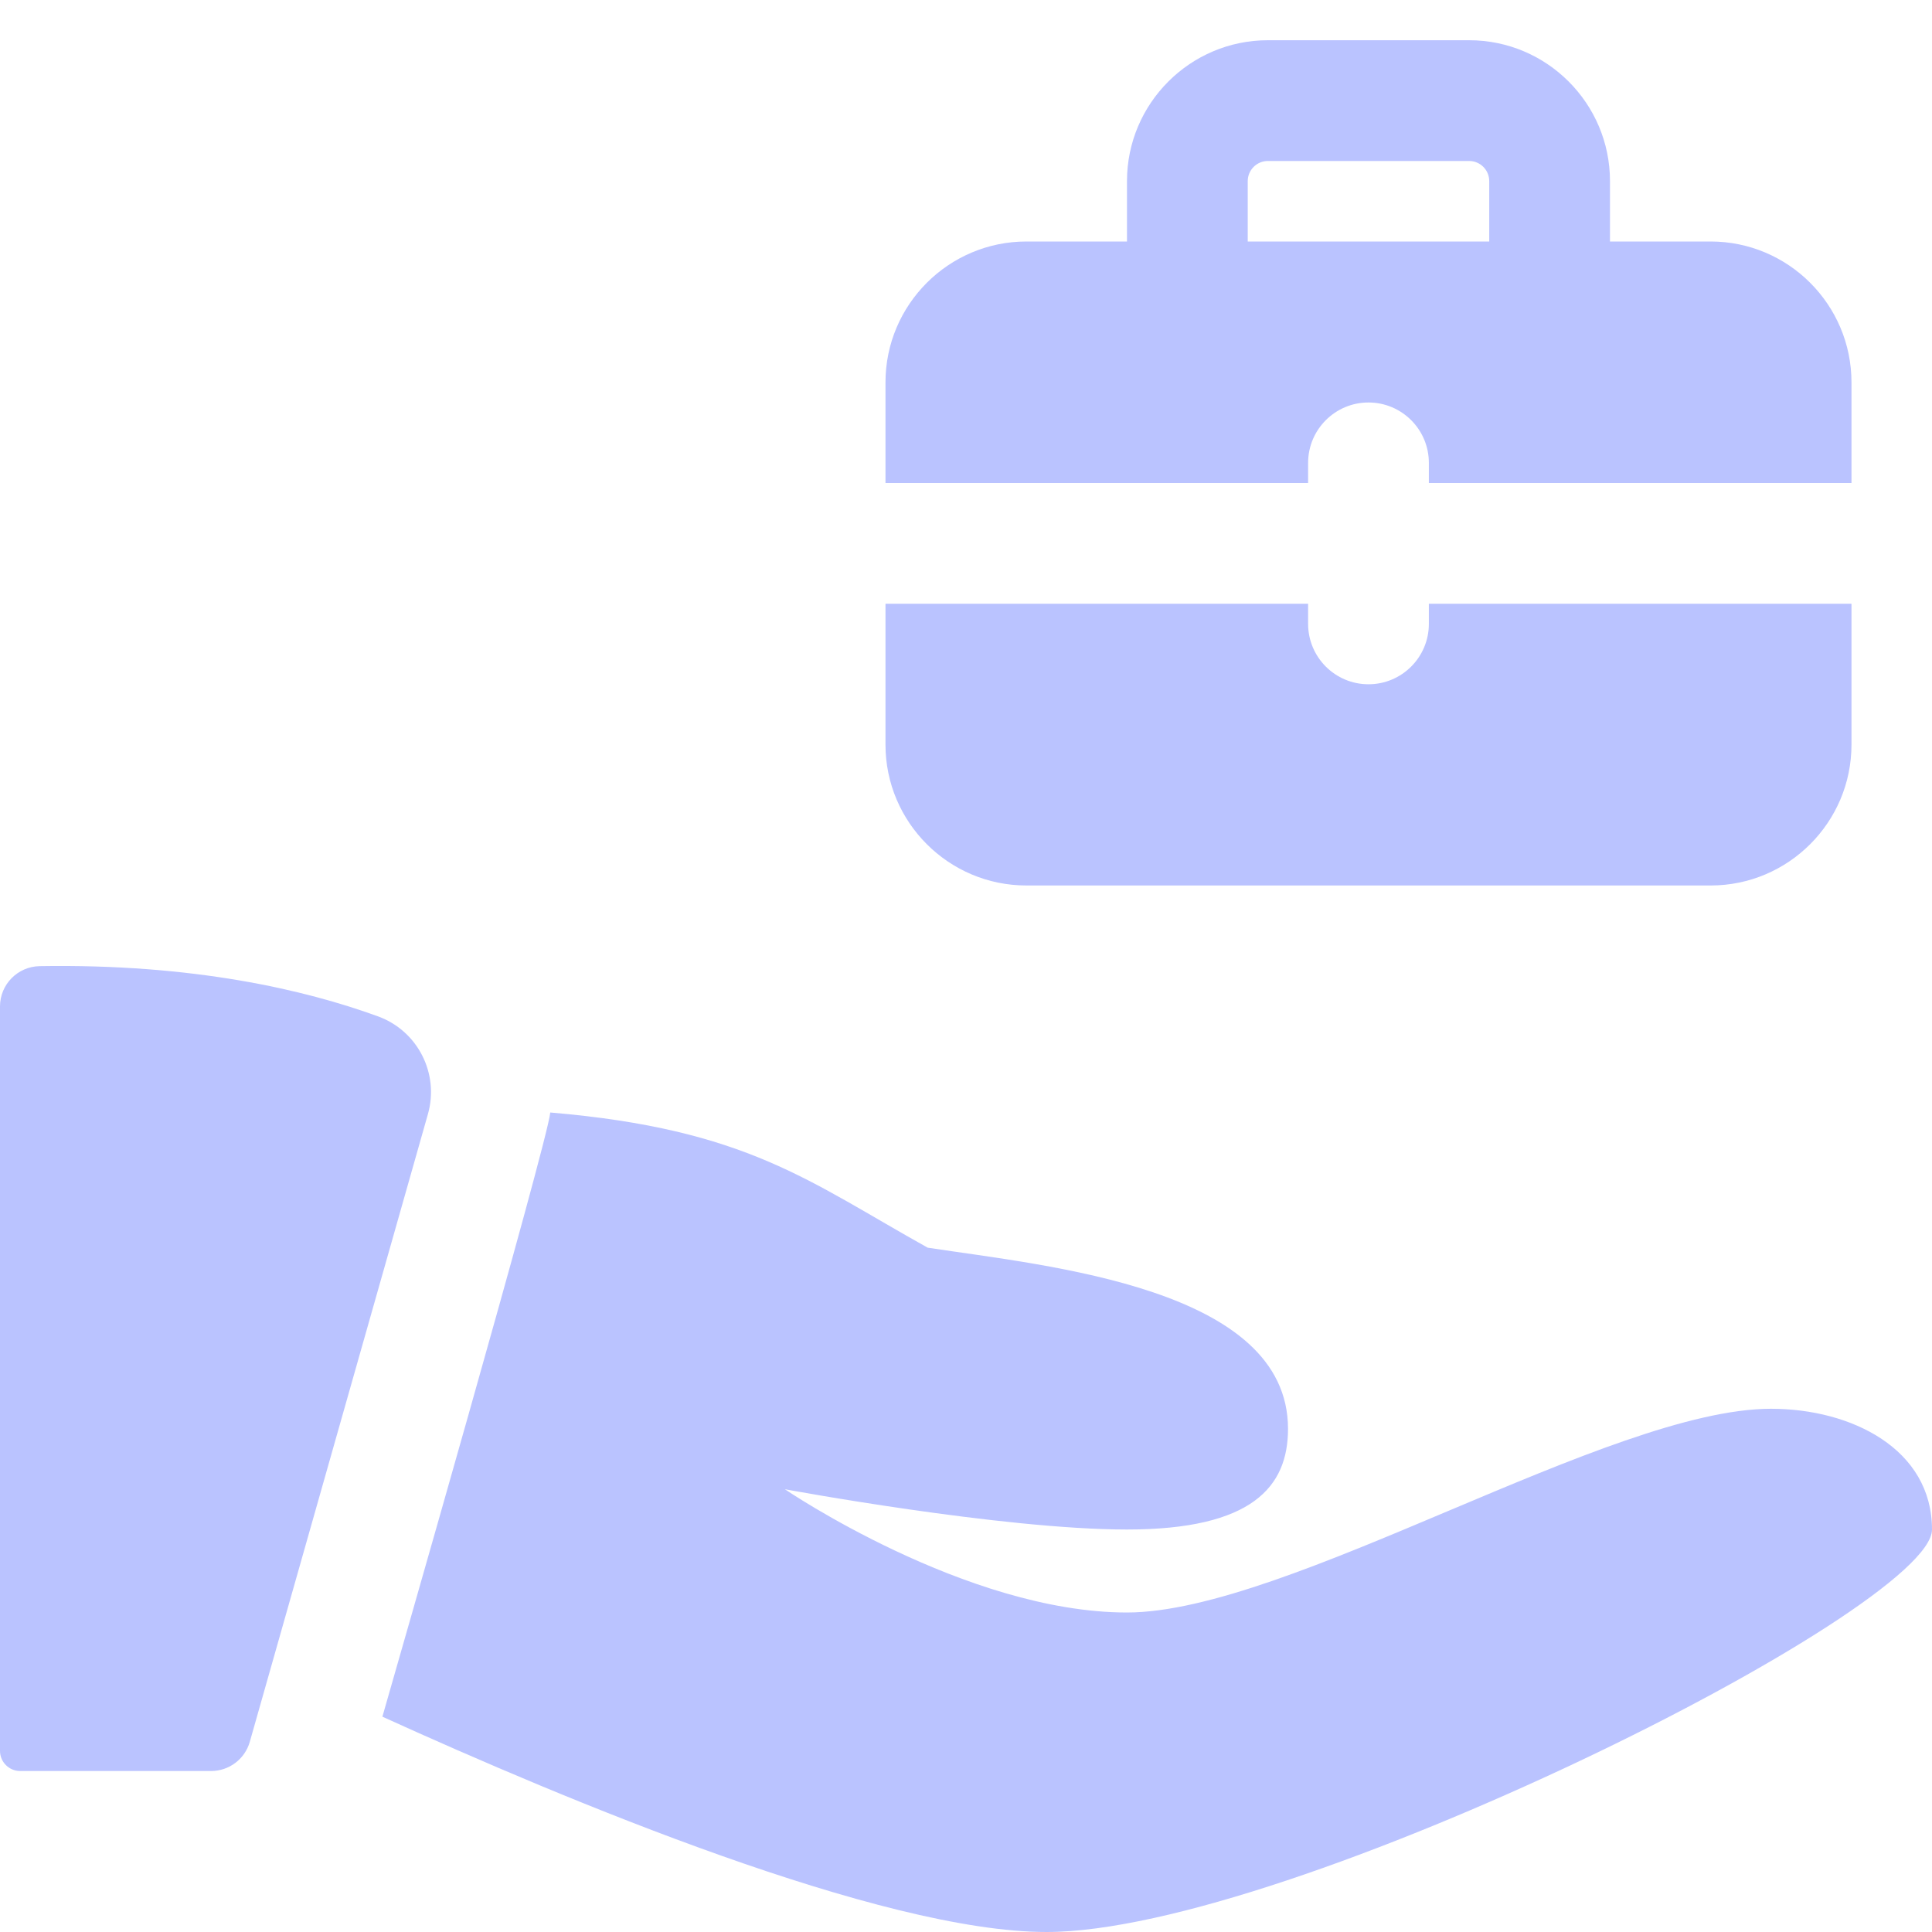
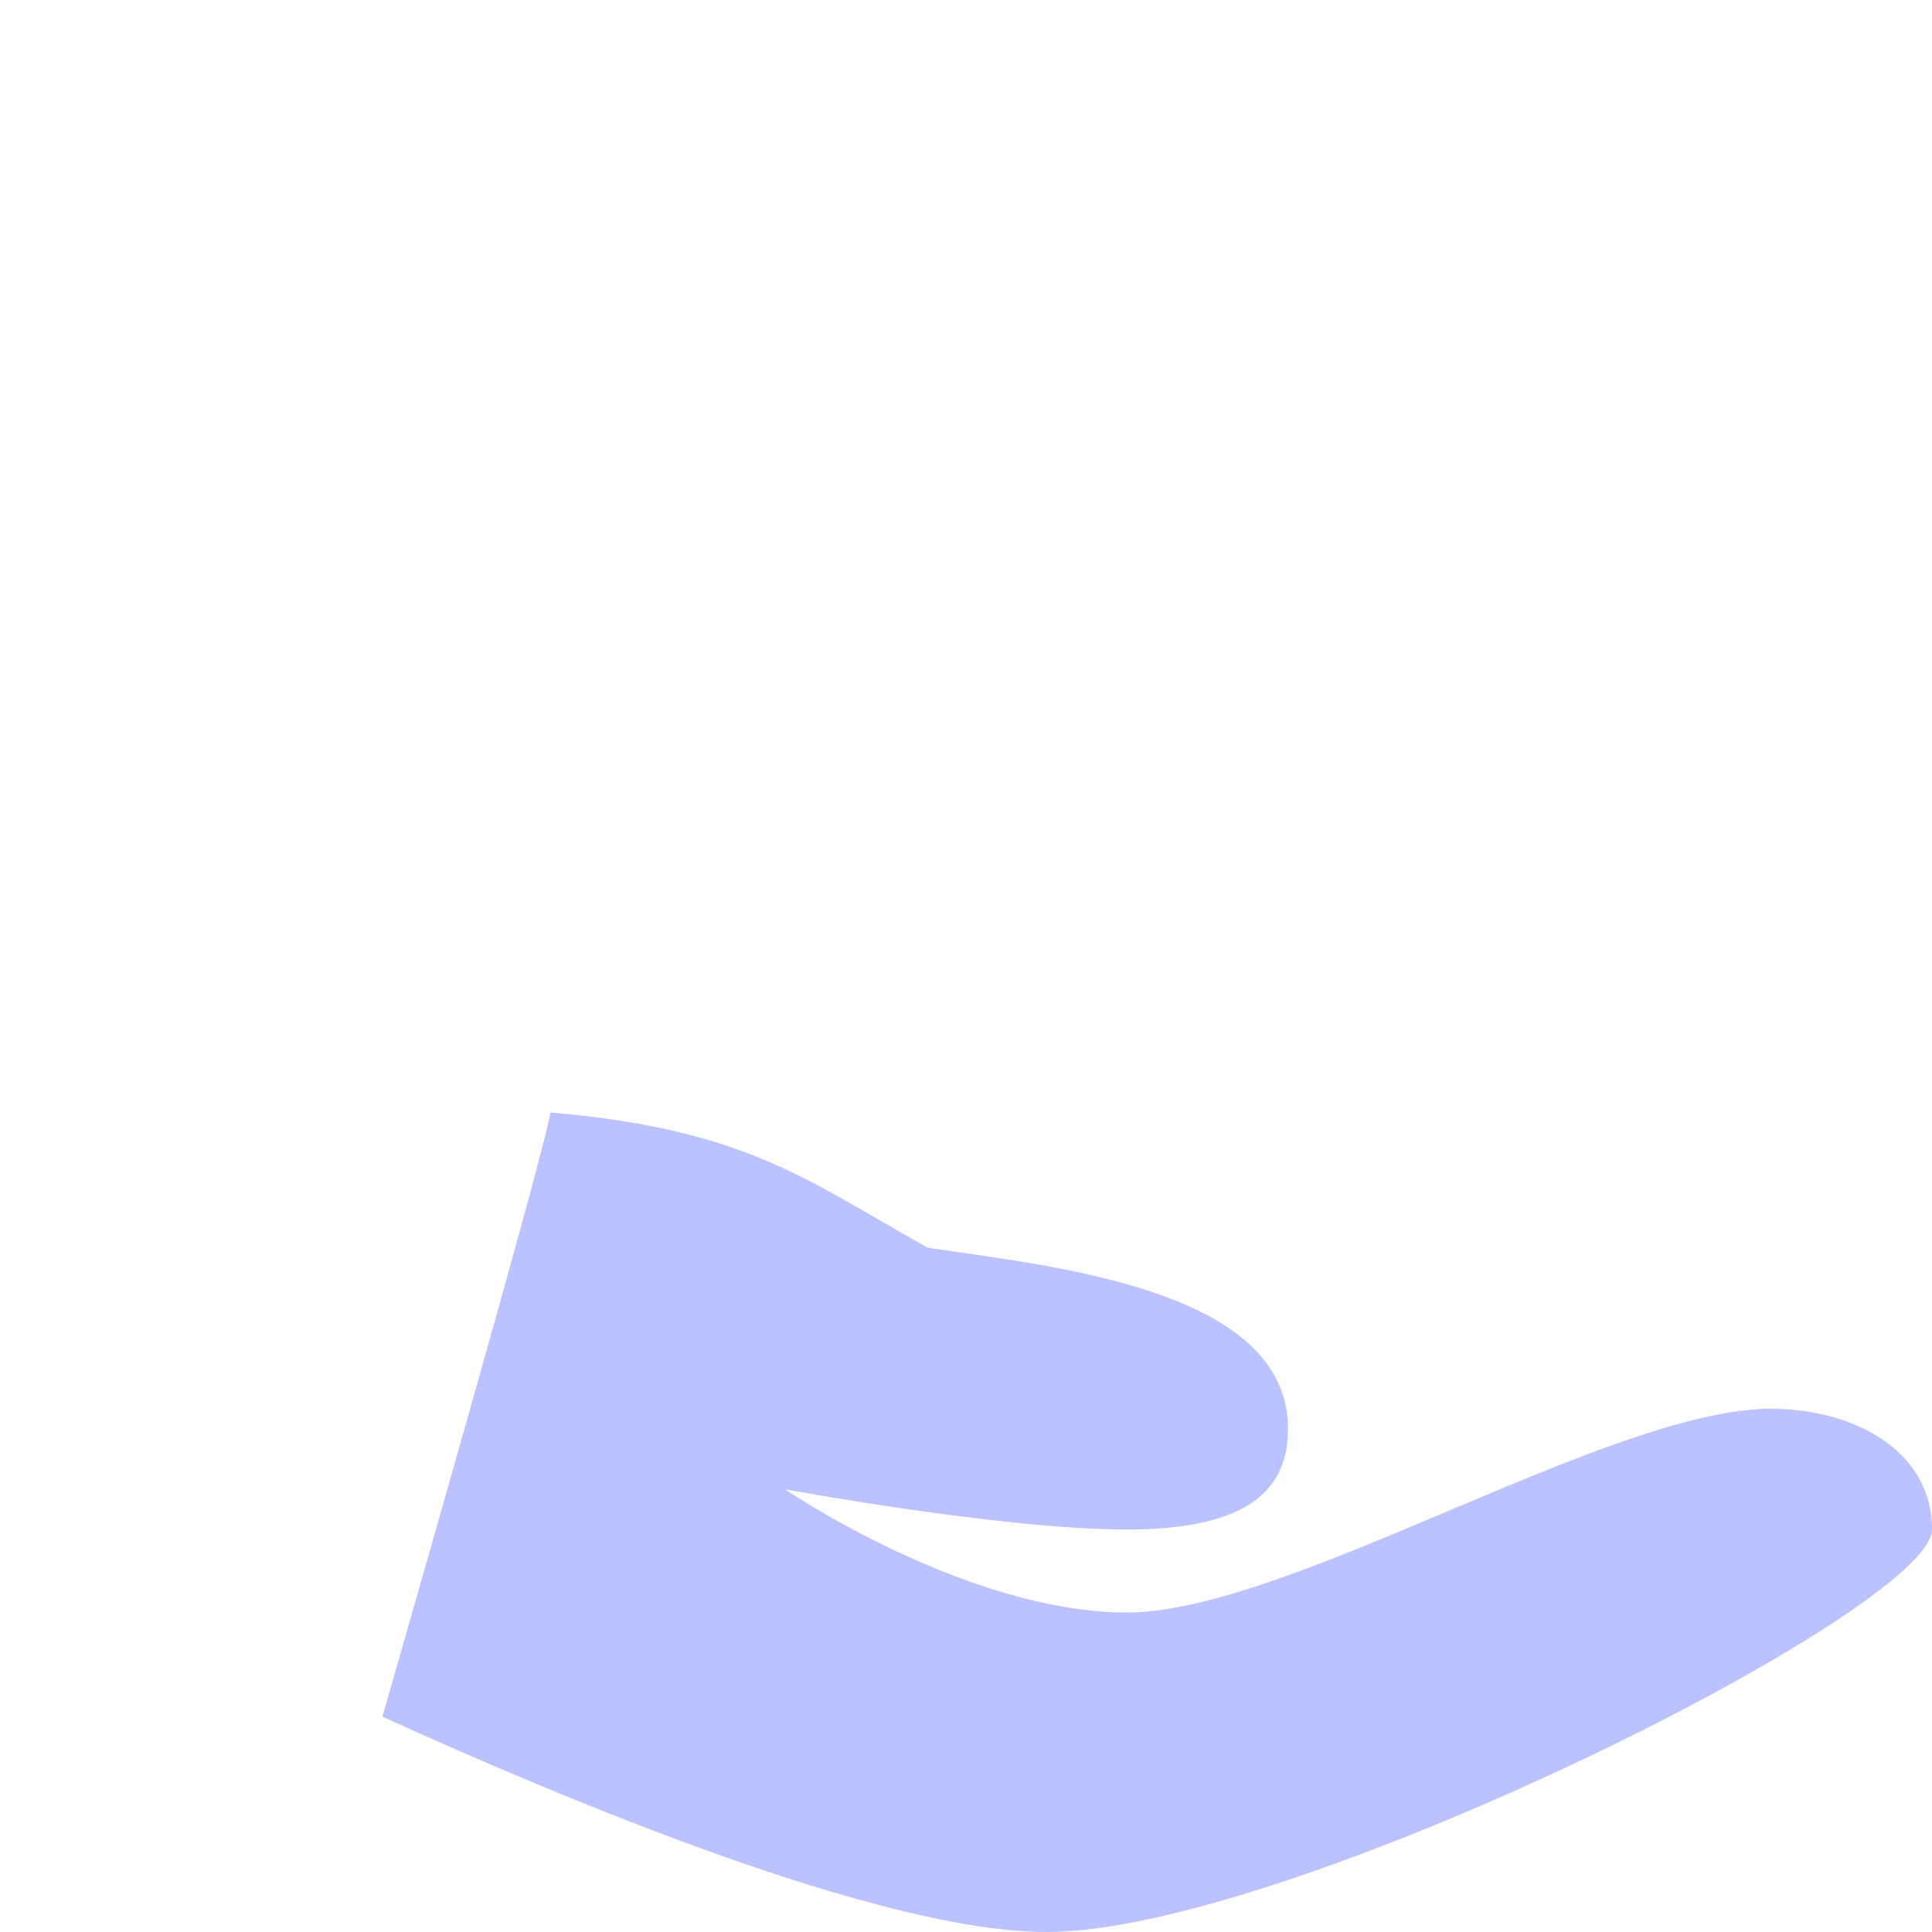
<svg xmlns="http://www.w3.org/2000/svg" width="40" height="40" id="screenshot-6f0ab6bb-2bcf-804c-8006-5ae6b072edbb" viewBox="0 0 40 40" fill="none" version="1.1">
  <g id="shape-6f0ab6bb-2bcf-804c-8006-5ae6b072edbb" height="512" width="512" rx="0" ry="0" style="fill: rgb(0, 0, 0);">
    <g id="shape-6f0ab6bb-2bcf-804c-8006-5ae6b072edbc" style="display: none;">
      <g class="fills" id="fills-6f0ab6bb-2bcf-804c-8006-5ae6b072edbc">
-         <rect width="40" height="40" x="0" transform="matrix(1, 0, 0, 1, 0, 0)" style="fill: rgb(186, 195, 255); fill-opacity: 1;" ry="0" fill="none" rx="0" y="0" />
-       </g>
+         </g>
    </g>
    <g id="shape-6f0ab6bb-2bcf-804c-8006-5ae6b072edbd">
      <g class="fills" id="fills-6f0ab6bb-2bcf-804c-8006-5ae6b072edbd">
-         <path d="M0.820,20.003C0.365,20.012,0.000,20.382,0.000,20.837L0.000,36.250C0.000,36.480,0.187,36.667,0.417,36.667L4.370,36.667C4.743,36.667,5.070,36.420,5.172,36.062L8.860,23.065C9.098,22.225,8.648,21.342,7.827,21.043C6.317,20.493,4.000,19.950,0.820,20.003ZZ" style="fill: rgb(186, 195, 255); fill-opacity: 1;" />
-       </g>
+         </g>
    </g>
    <g id="shape-6f0ab6bb-2bcf-804c-8006-5ae6b072edbe">
      <g class="fills" id="fills-6f0ab6bb-2bcf-804c-8006-5ae6b072edbe">
        <path d="M36.667,29.167C33.333,29.167,26.667,33.385,23.333,33.385C20.000,33.385,16.250,30.833,16.250,30.833C16.250,30.833,20.740,31.667,23.333,31.667C25.927,31.667,26.667,30.782,26.667,29.583C26.667,26.667,21.713,26.213,19.207,25.832C16.747,24.462,15.468,23.378,11.393,23.033C11.327,23.687,8.097,34.910,7.917,35.542C11.710,37.268,18.240,40.000,21.667,40.000C26.667,40.000,40.000,33.333,40.000,31.667C40.000,30.000,38.333,29.167,36.667,29.167ZZ" style="fill: rgb(186, 195, 255); fill-opacity: 1;" />
      </g>
    </g>
    <g id="shape-6f0ab6bb-2bcf-804c-8006-5ae6b072edbf">
      <g class="fills" id="fills-6f0ab6bb-2bcf-804c-8006-5ae6b072edbf">
-         <path d="M35.417,5.000L33.333,5.000L33.333,3.750C33.333,2.142,32.025,0.833,30.417,0.833L26.250,0.833C24.642,0.833,23.333,2.142,23.333,3.750L23.333,5.000L21.250,5.000C19.642,5.000,18.333,6.308,18.333,7.917L18.333,10.000L27.083,10.000L27.083,9.583C27.083,8.893,27.643,8.333,28.333,8.333C29.023,8.333,29.583,8.893,29.583,9.583L29.583,10.000L38.333,10.000L38.333,7.917C38.333,6.308,37.025,5.000,35.417,5.000ZZM25.833,5.000L25.833,3.750C25.833,3.520,26.020,3.333,26.250,3.333L30.417,3.333C30.647,3.333,30.833,3.520,30.833,3.750L30.833,5.000Z" style="fill: rgb(186, 195, 255); fill-opacity: 1;" />
-       </g>
+         </g>
    </g>
    <g id="shape-6f0ab6bb-2bcf-804c-8006-5ae6b072edc0">
      <g class="fills" id="fills-6f0ab6bb-2bcf-804c-8006-5ae6b072edc0">
-         <path d="M29.583,12.500L29.583,12.917C29.583,13.607,29.023,14.167,28.333,14.167C27.643,14.167,27.083,13.607,27.083,12.917L27.083,12.500L18.333,12.500L18.333,15.417C18.333,17.025,19.642,18.333,21.250,18.333L35.417,18.333C37.025,18.333,38.333,17.025,38.333,15.417L38.333,12.500Z" style="fill: rgb(186, 195, 255); fill-opacity: 1;" />
-       </g>
+         </g>
    </g>
  </g>
</svg>